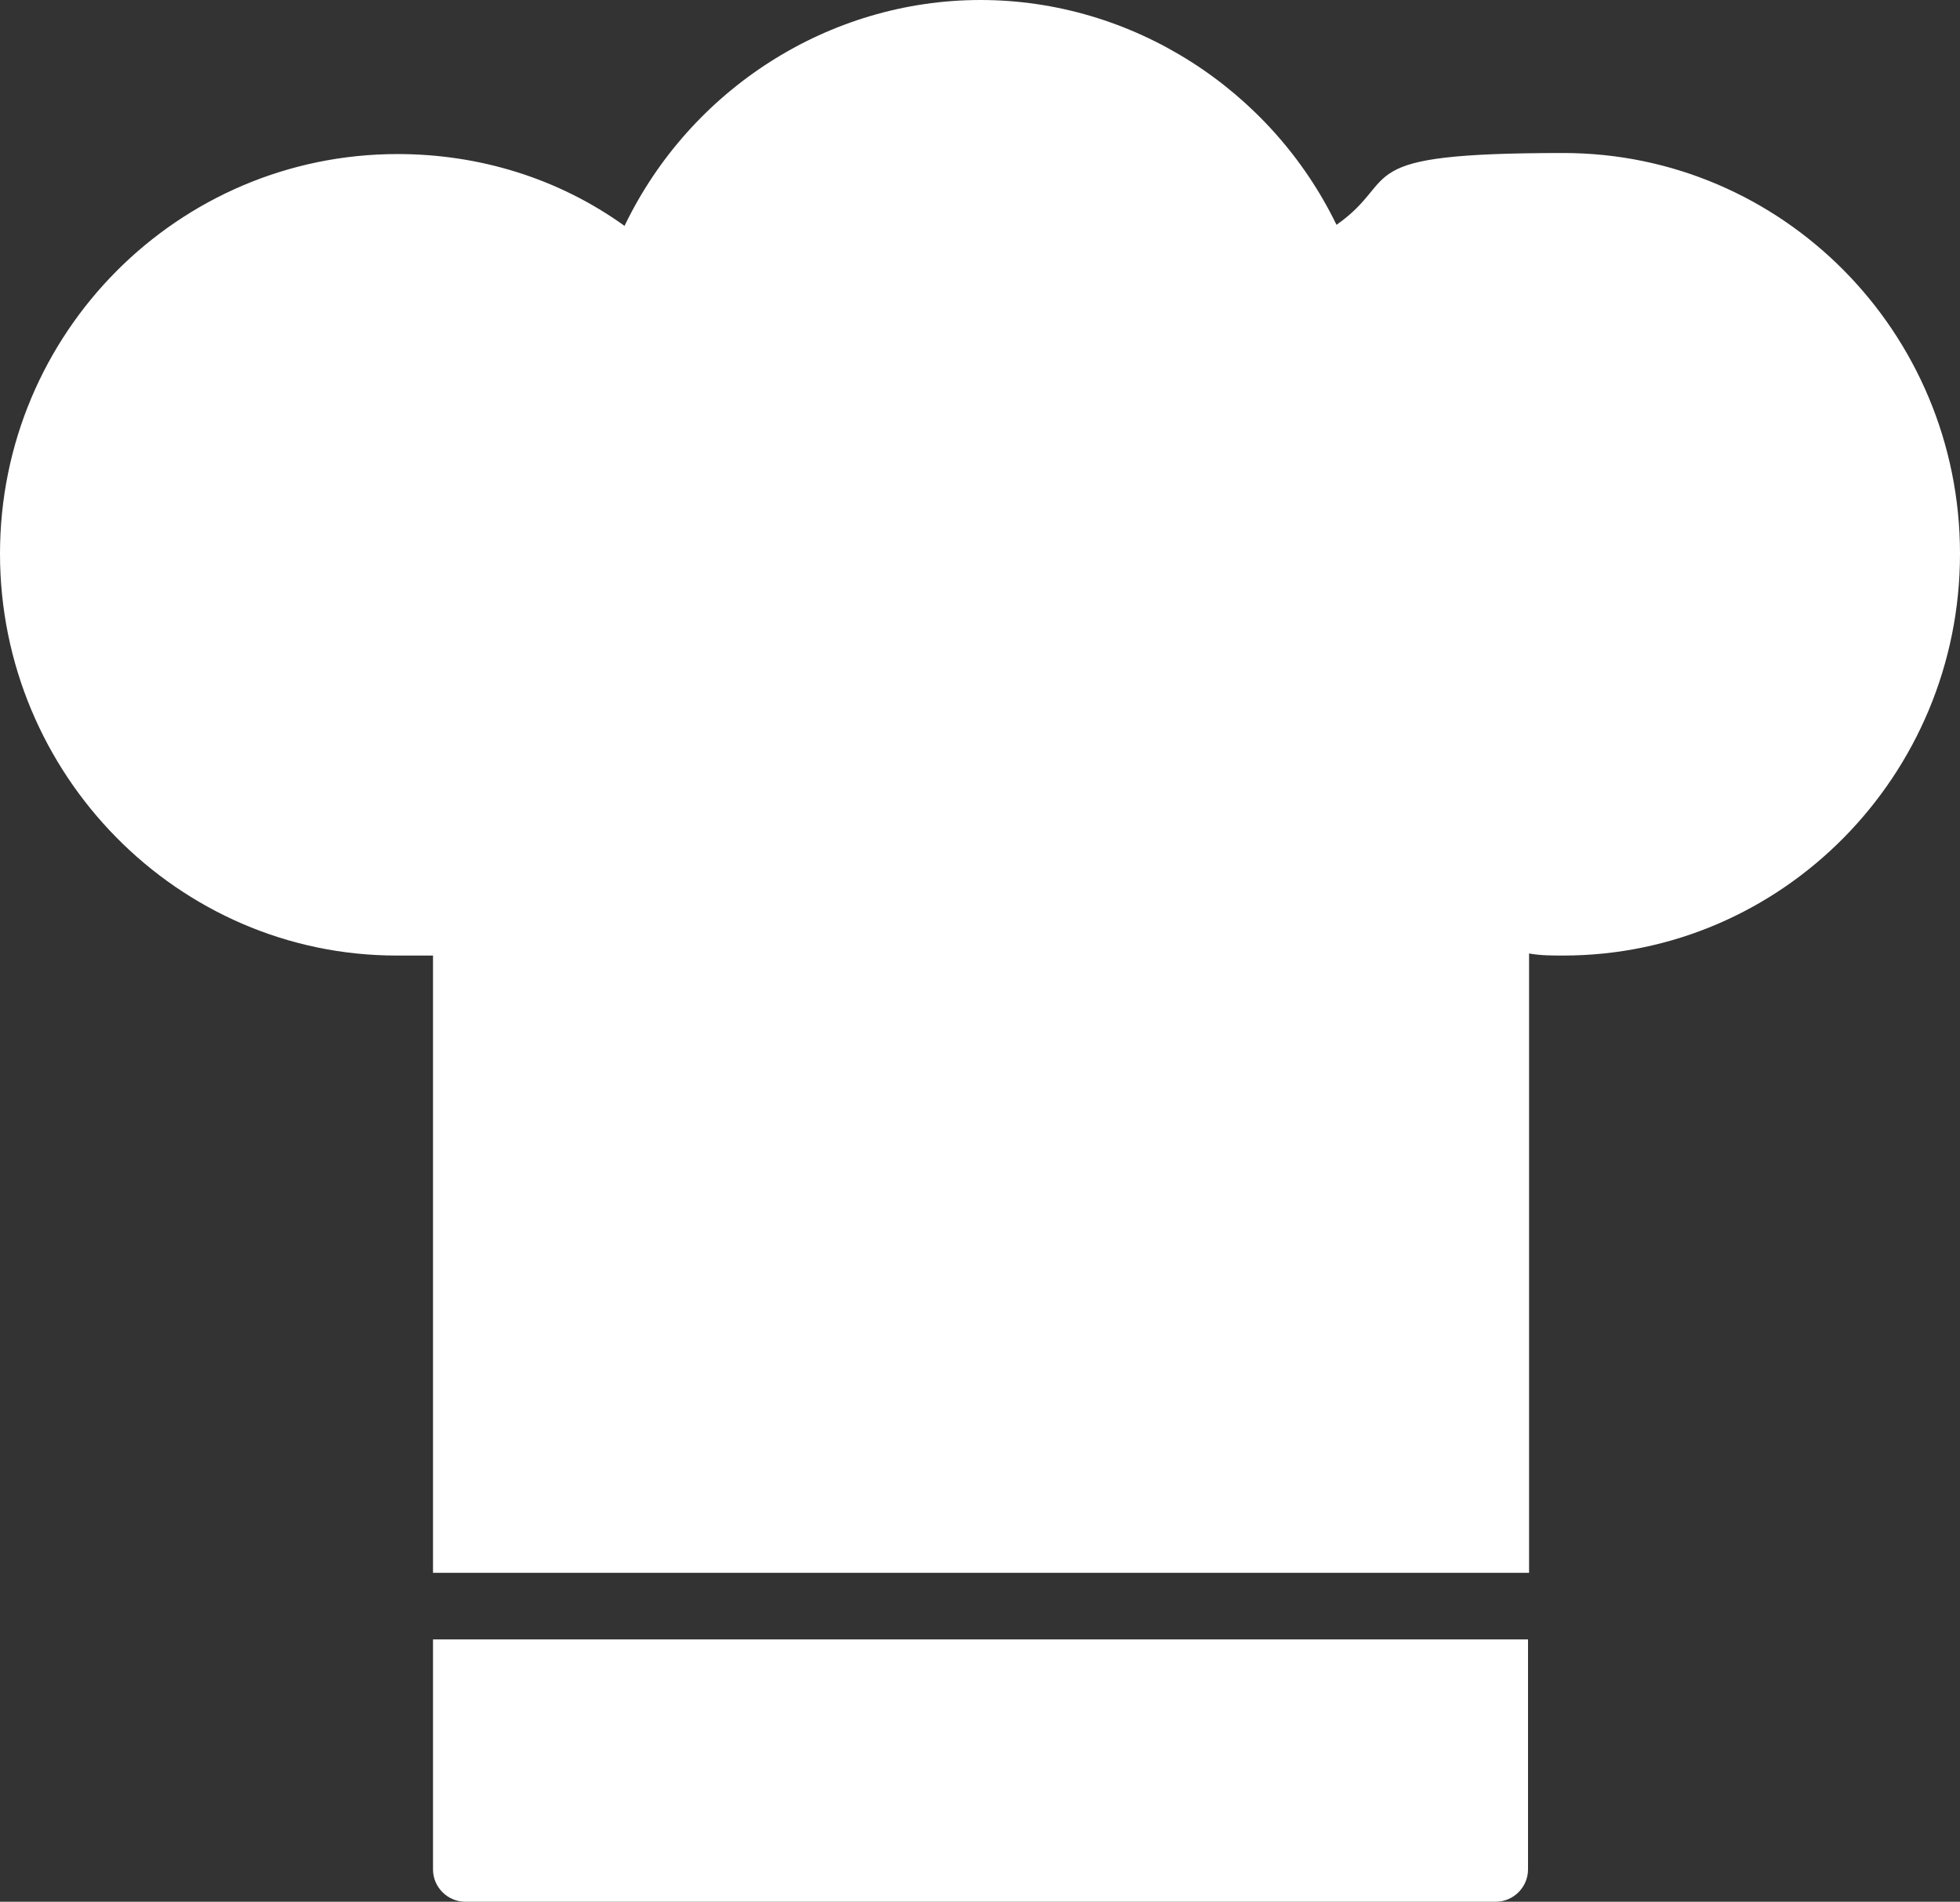
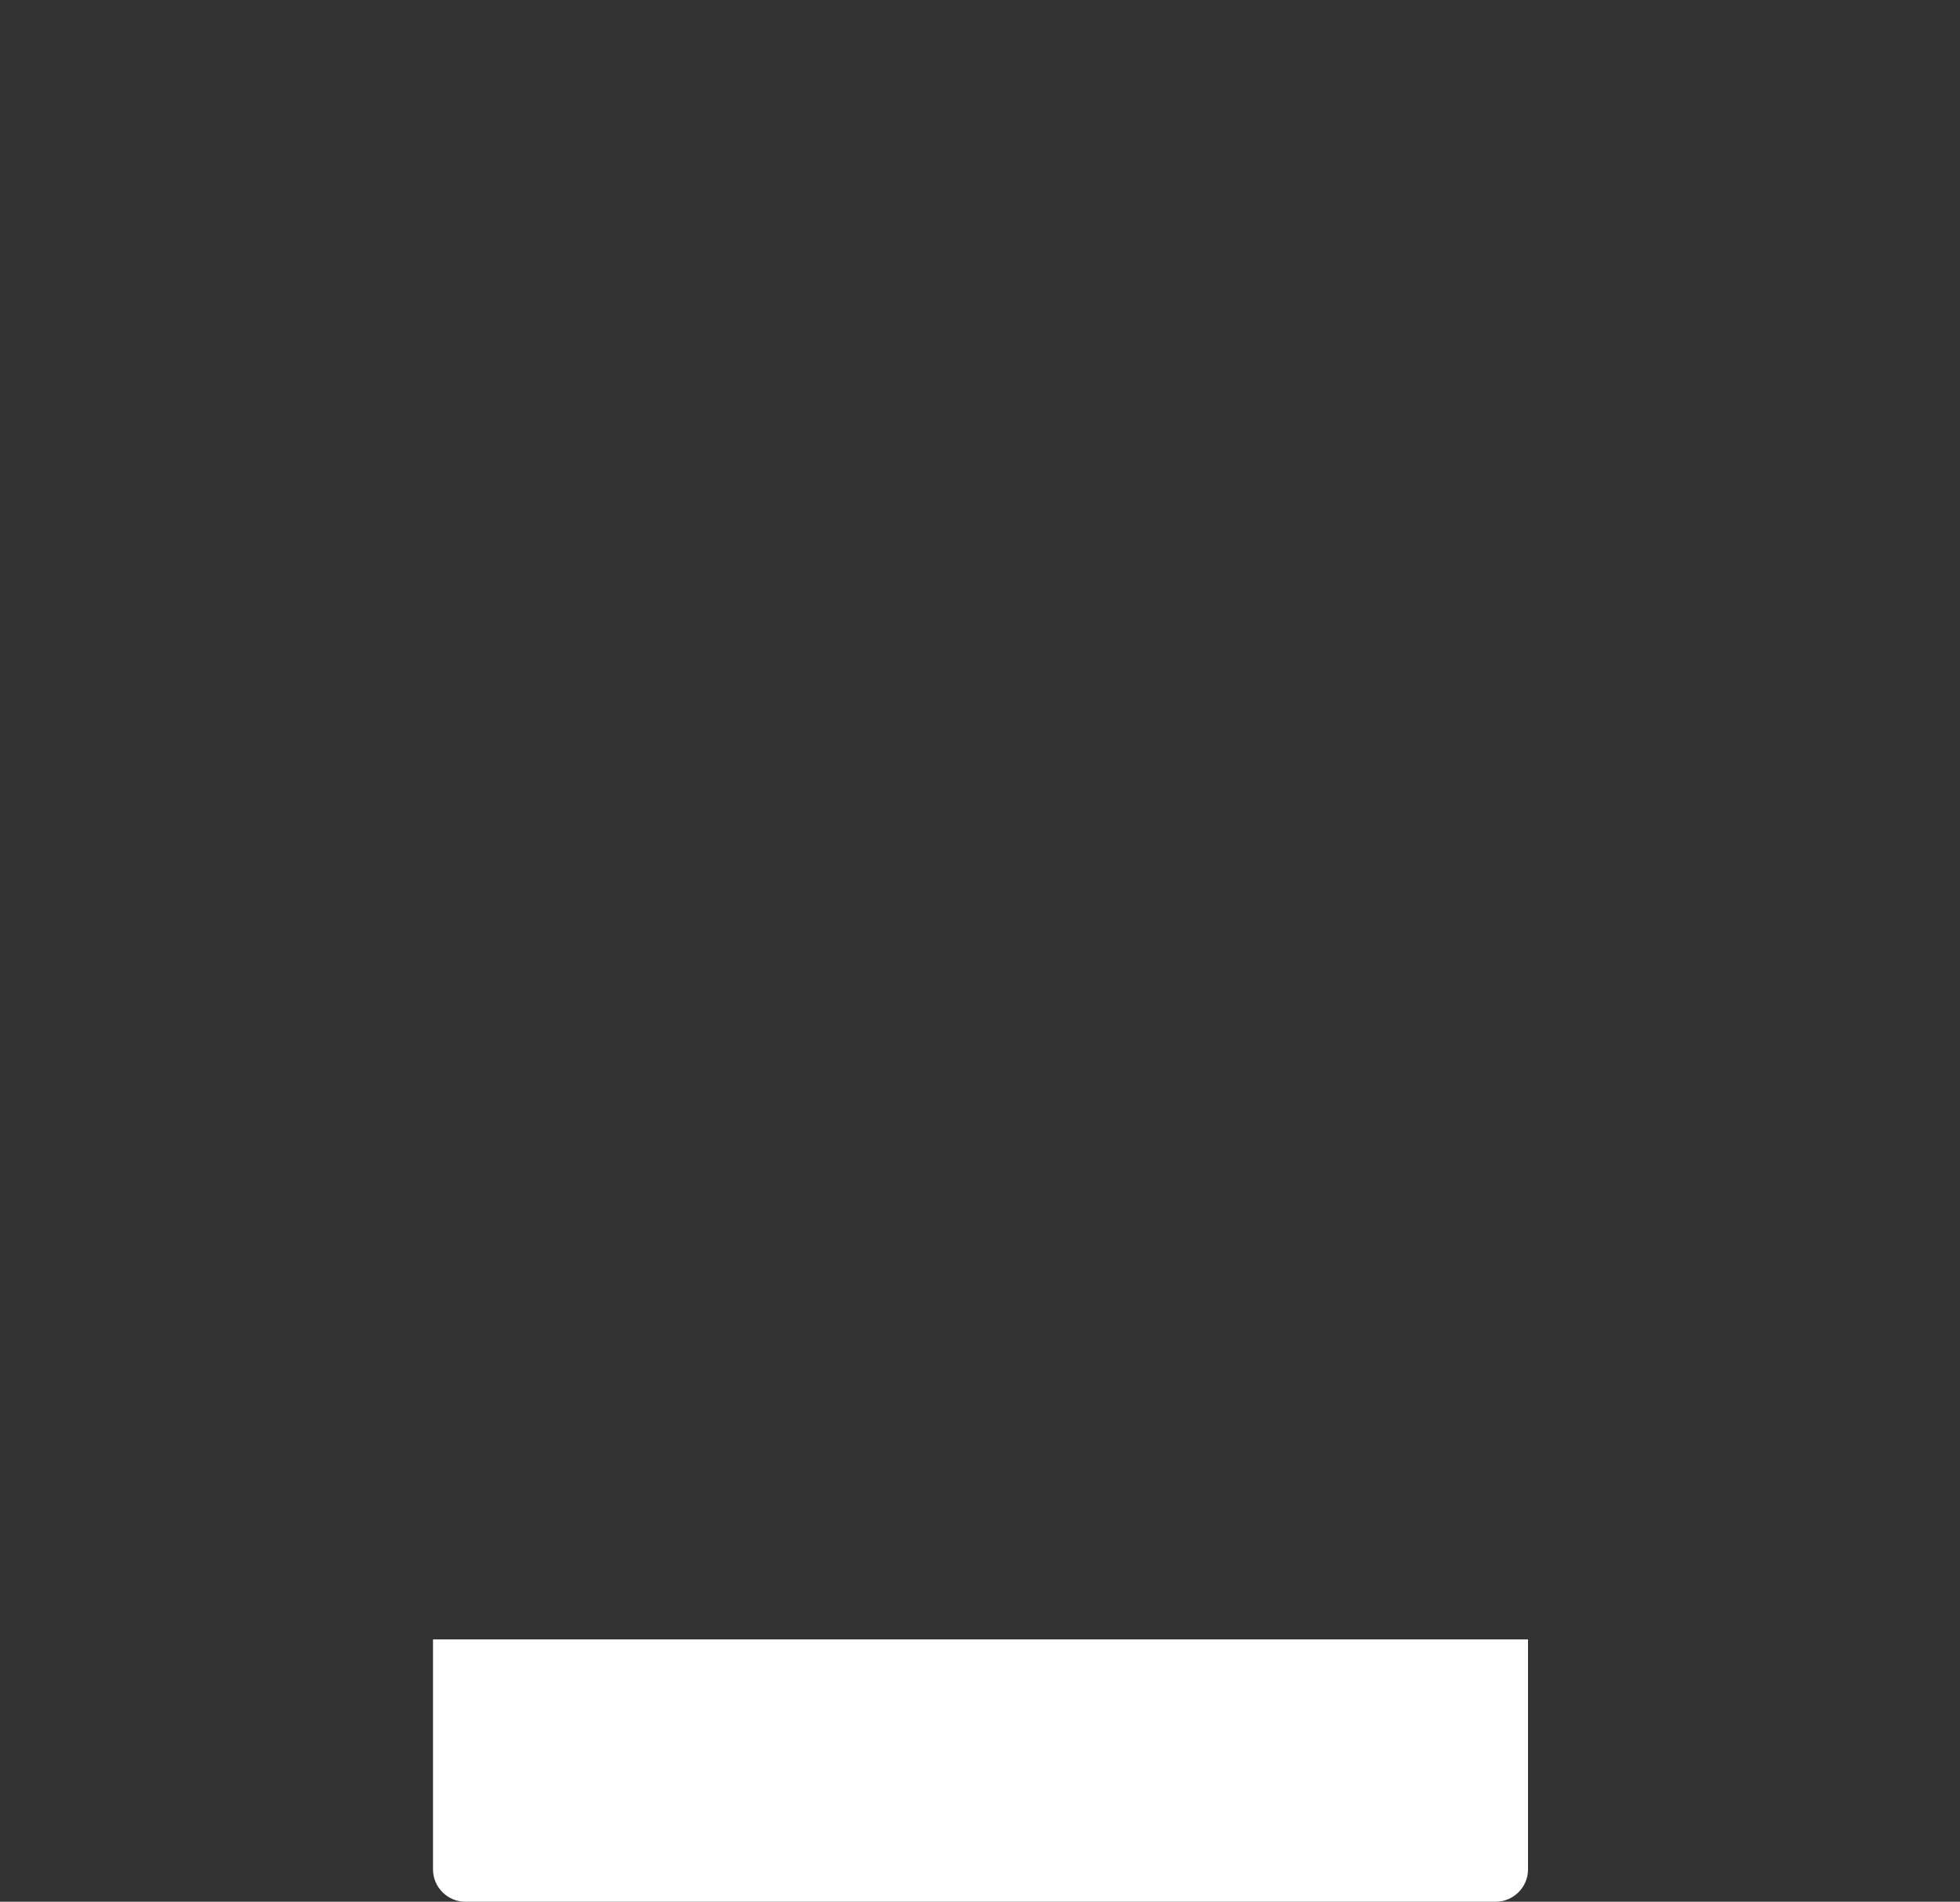
<svg xmlns="http://www.w3.org/2000/svg" id="Calque_2" viewBox="0 0 188.3 182.7">
  <rect x="0" y="0" width="188.3" height="182.7" fill="#333333" stroke="none" />
  <defs>
    <style>.cls-1{fill:#fff;}</style>
  </defs>
  <g id="Calque_1-2">
-     <path class="cls-1" d="M41.6,179.6c0,1.7,1.4,3.1,3.1,3.1h99c1.7,0,3.1-1.4,3.1-3.1v-22.1H41.6v22.1Z" />
-     <path class="cls-1" d="M150.2,91.8c21,0,38.1-17.3,38.1-38.6s-17.1-38.5-38.1-38.5-15.4,2.4-21.8,6.9C122.1,8.6,108.8,0,94.2,0s-27.9,8.6-34.2,21.7c-6.4-4.6-14-6.9-21.8-6.9C17.1,14.8,0,32,0,53.2s17.1,38.6,38.1,38.6,2.4,0,3.5-.2v59.5h105.3v-59.5c1.1,.2,2.2,.2,3.3,.2" />
+     <path class="cls-1" d="M41.6,179.6c0,1.7,1.4,3.1,3.1,3.1h99c1.7,0,3.1-1.4,3.1-3.1v-22.1H41.6Z" />
  </g>
</svg>